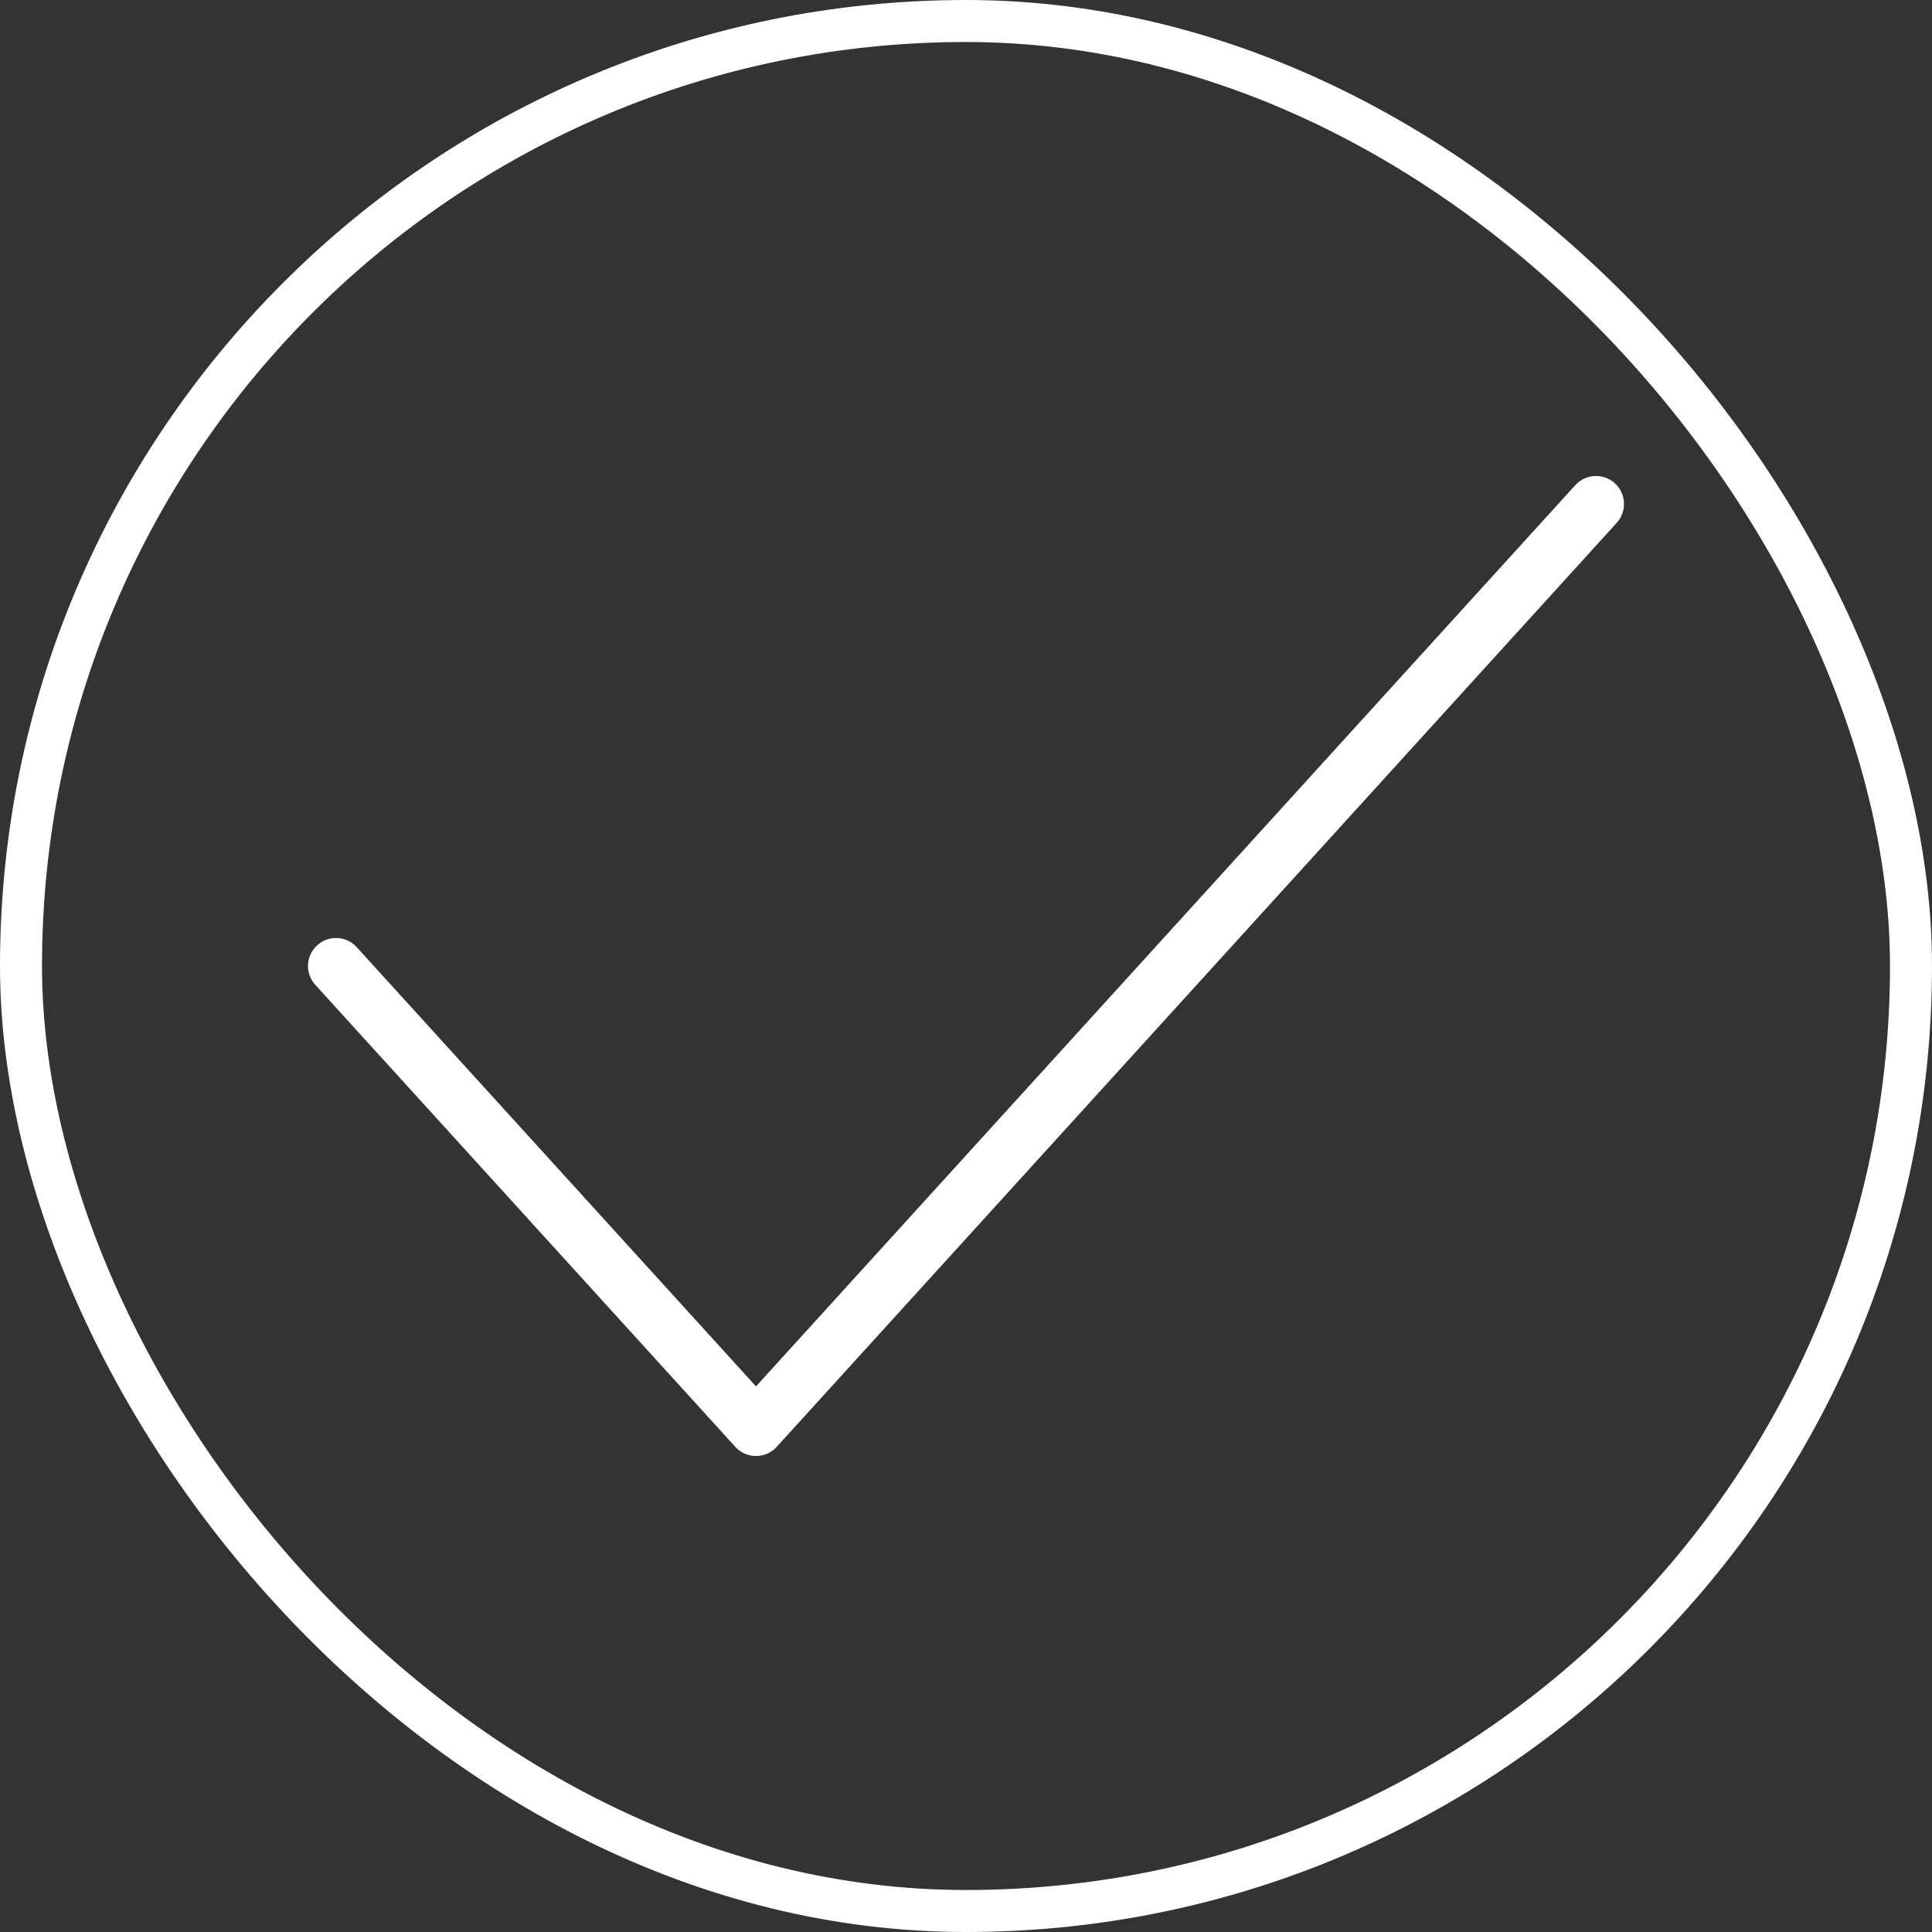
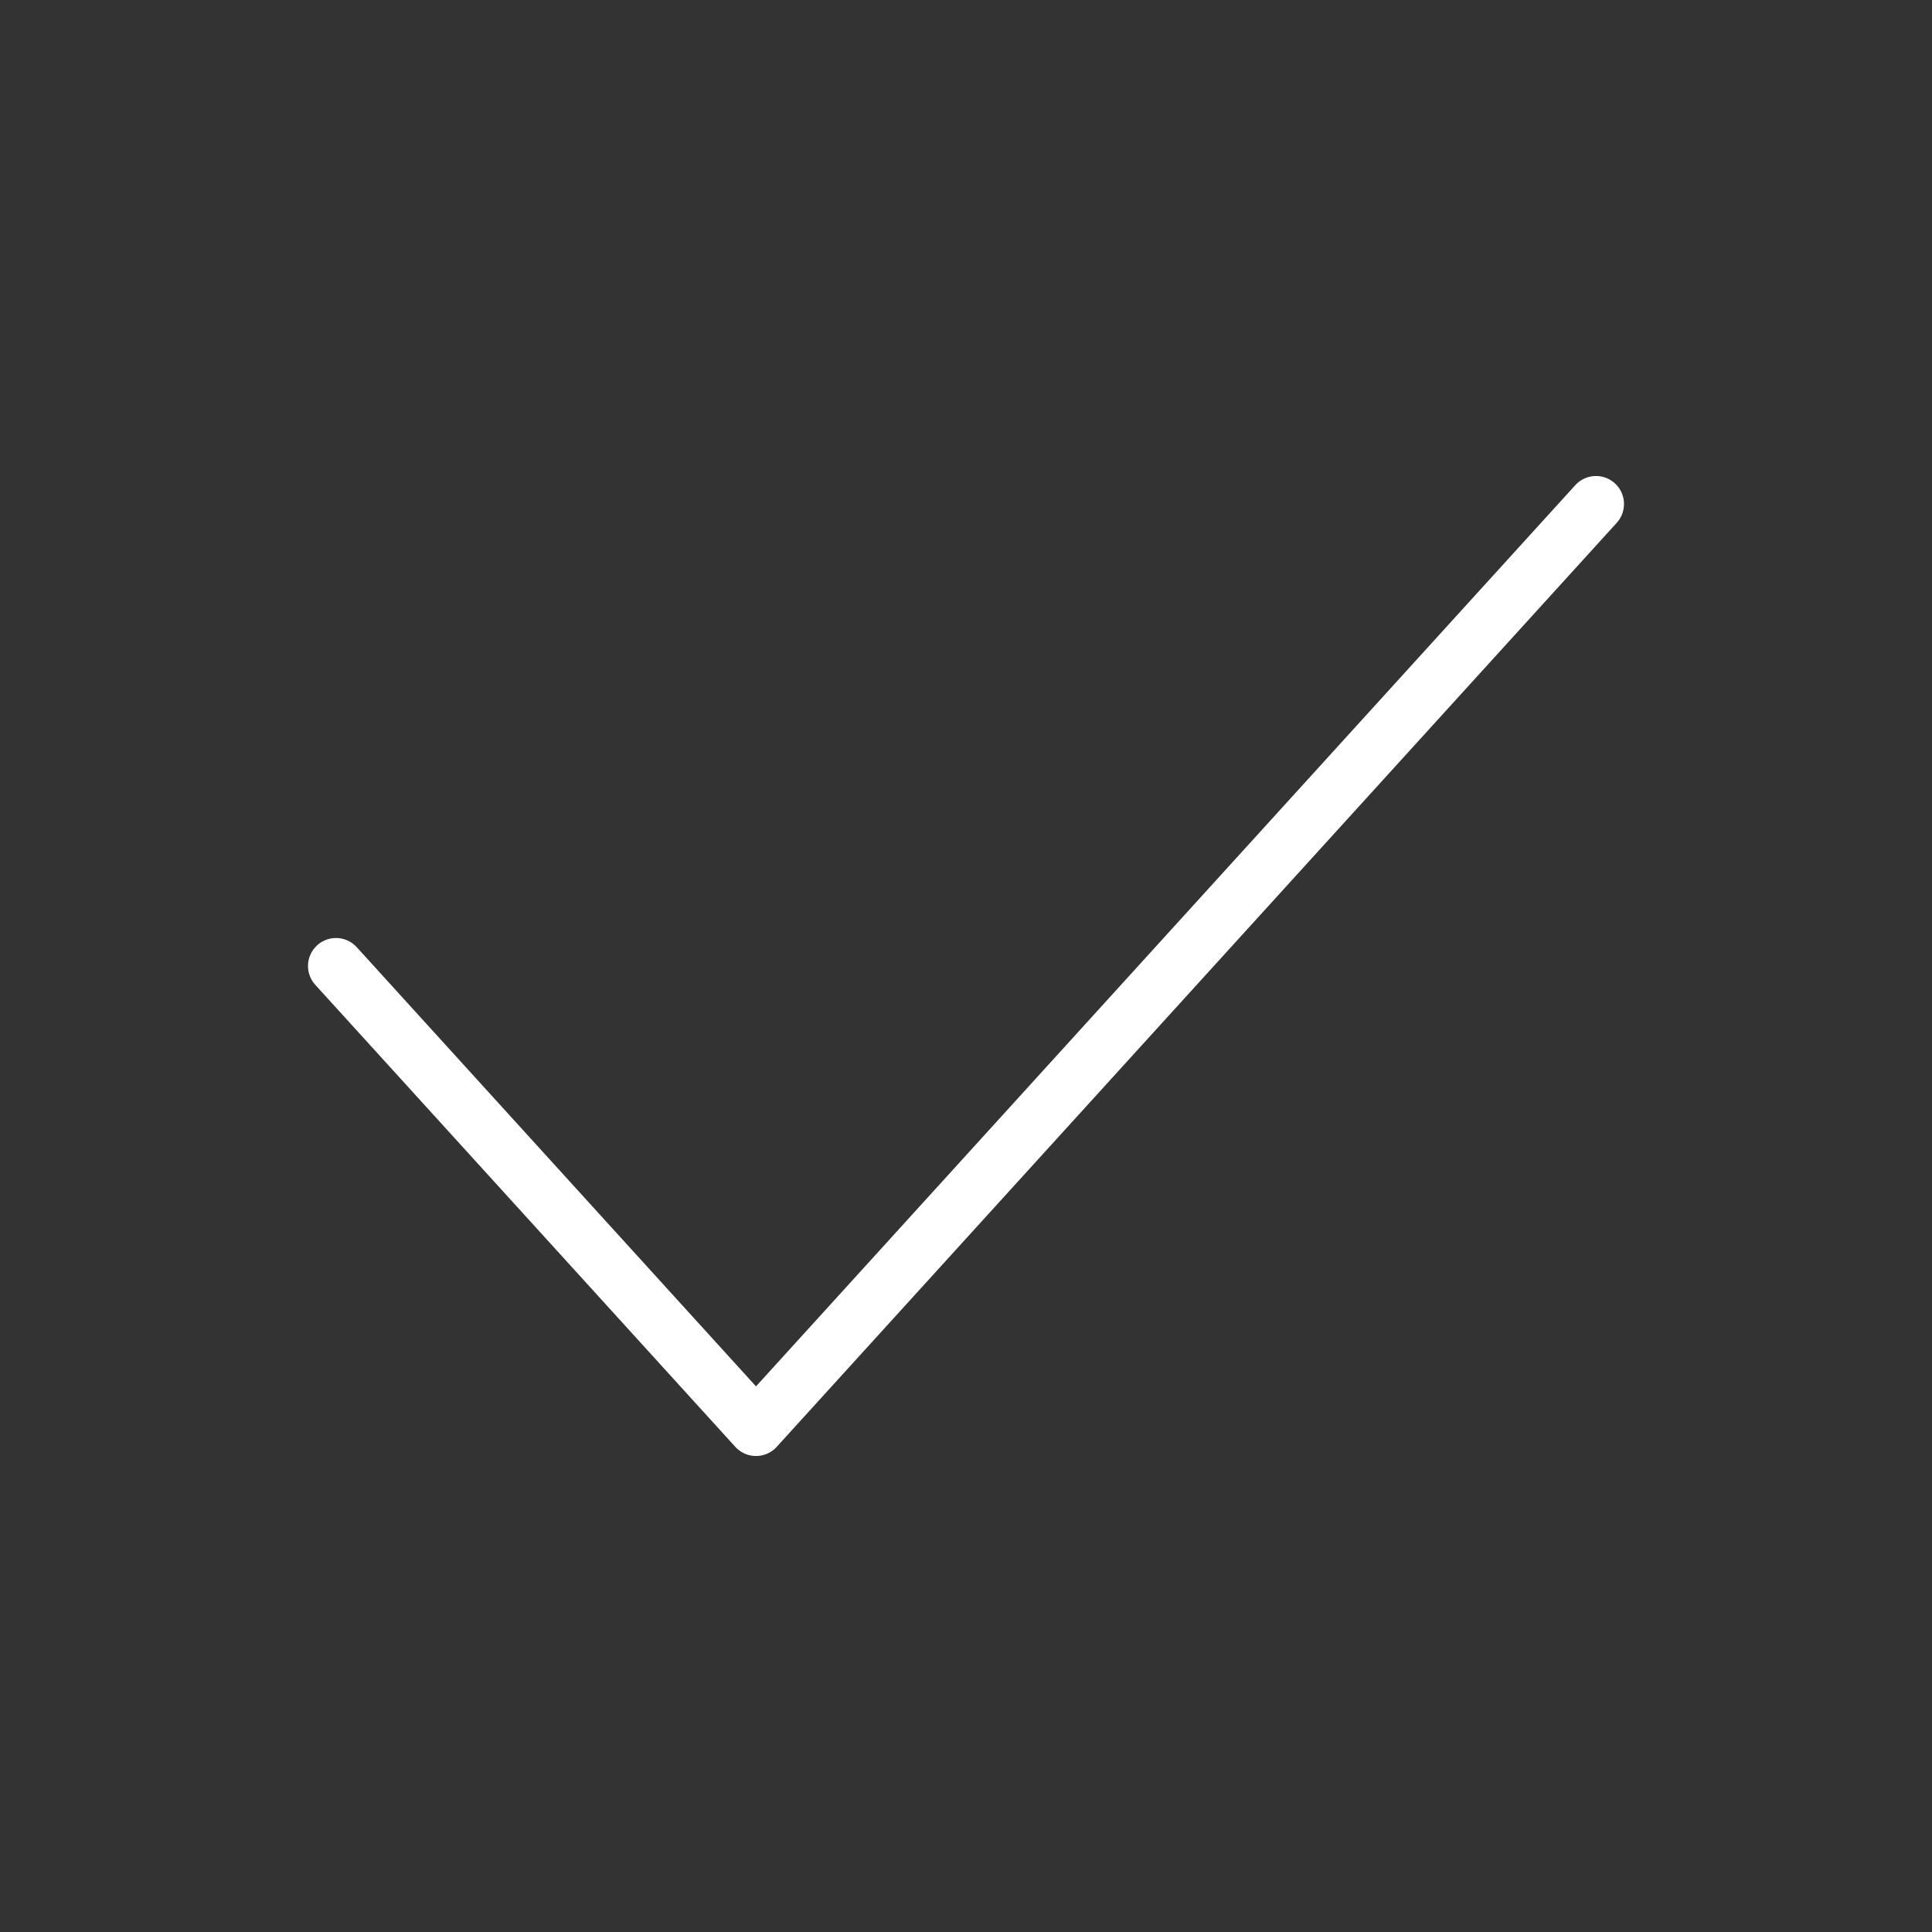
<svg xmlns="http://www.w3.org/2000/svg" width="69" height="69" viewBox="0 0 69 69" fill="none">
  <rect x="0" y="0" width="69" height="69" fill="#333333" stroke="none" />
-   <rect x="0.75" y="0.75" width="67.5" height="67.5" rx="33.75" stroke="white" stroke-width="1.5" />
  <path d="M12 34.5L27 51L57 18" stroke="white" stroke-width="2" stroke-linecap="round" stroke-linejoin="round" />
</svg>